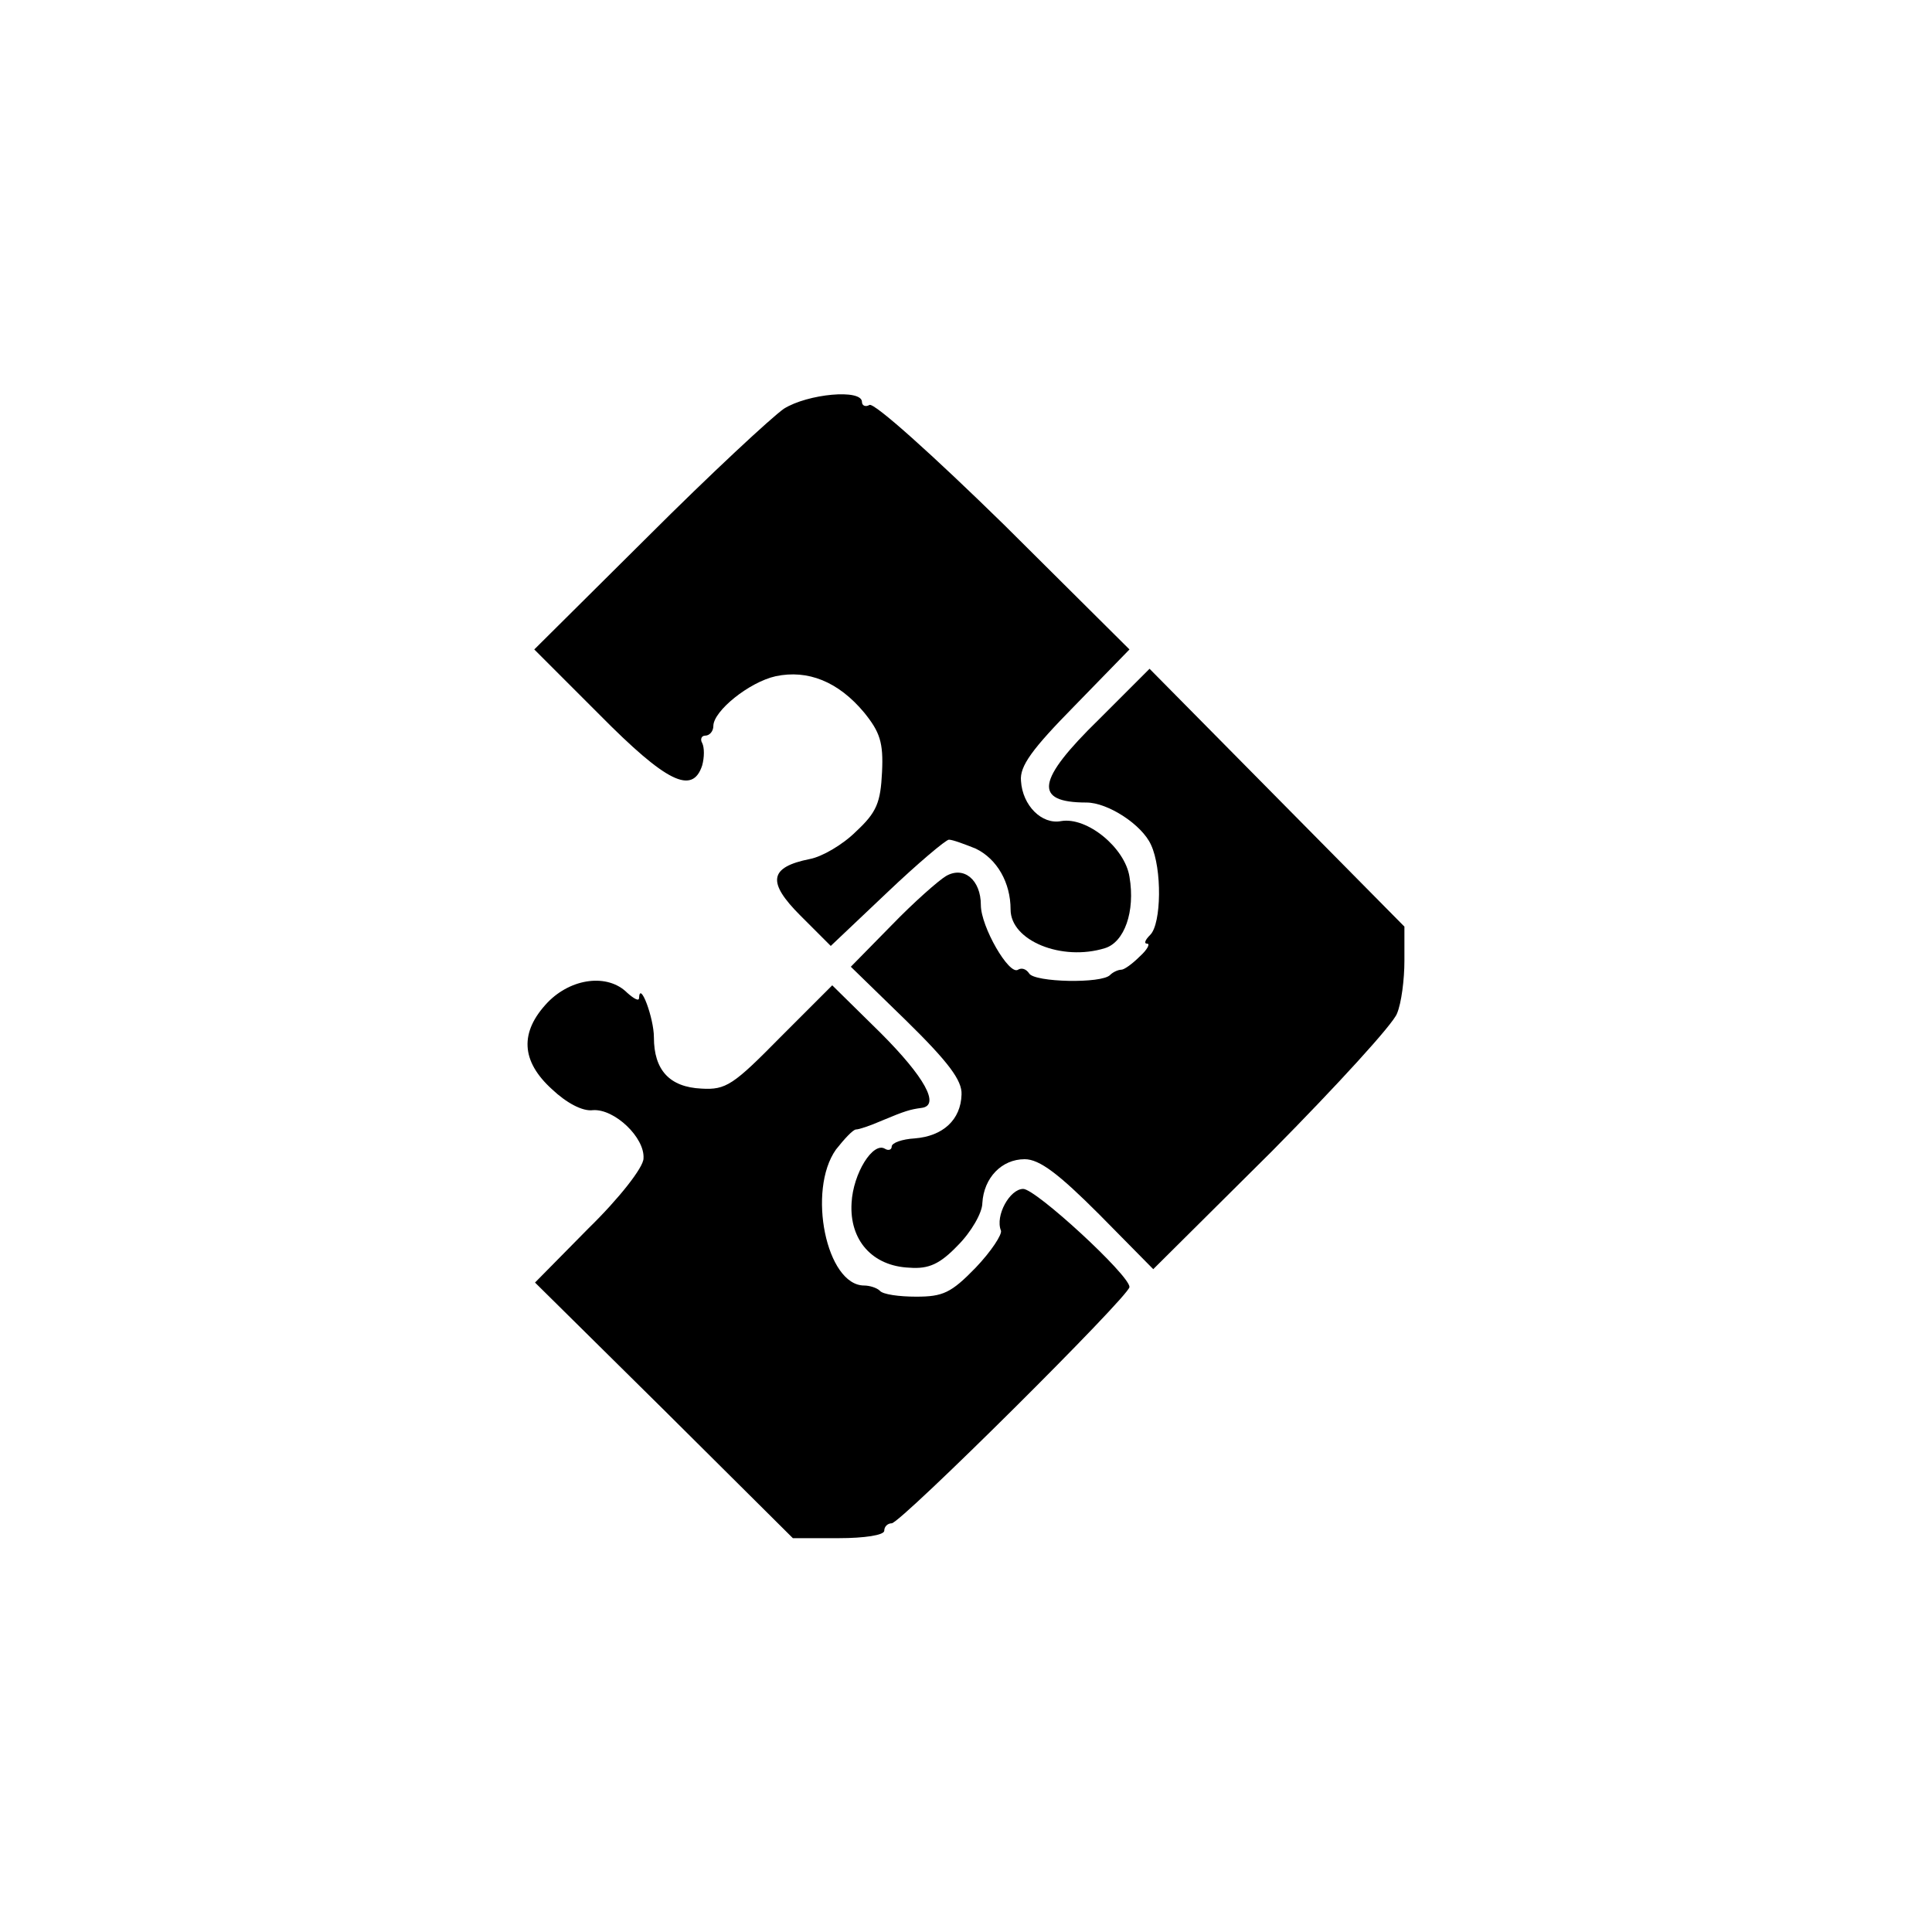
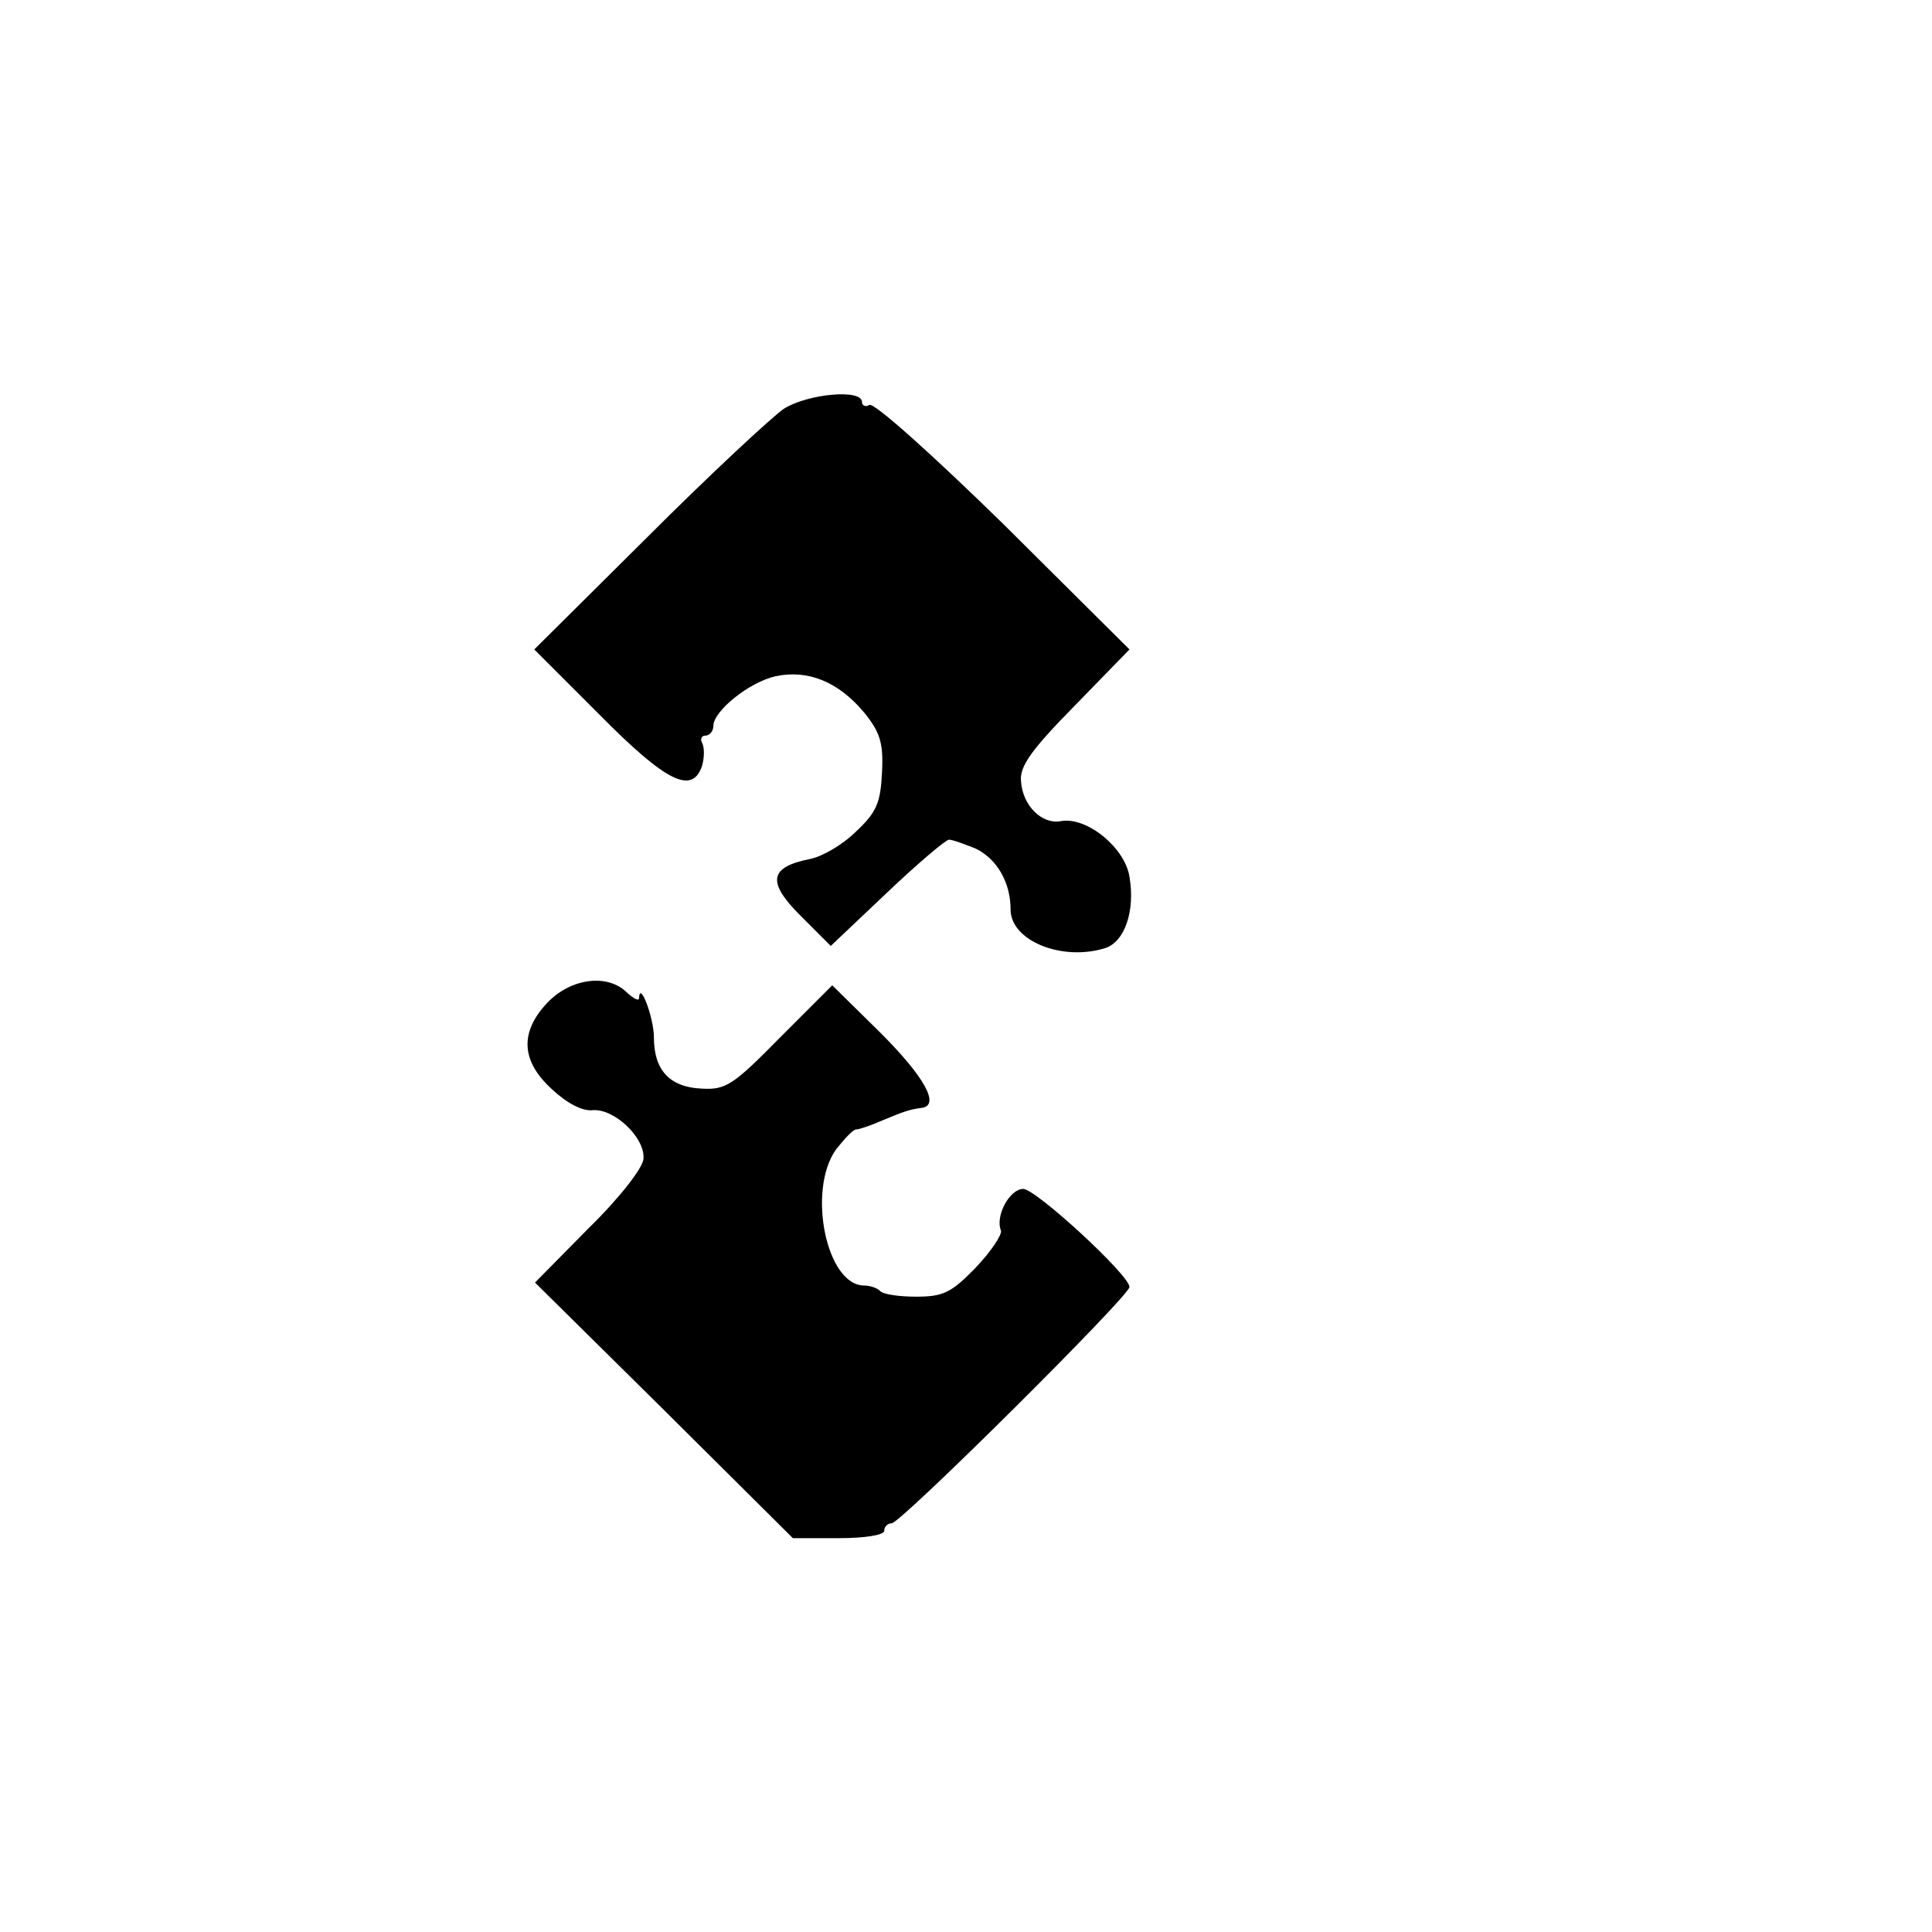
<svg xmlns="http://www.w3.org/2000/svg" version="1.0" width="260pt" height="260pt" viewBox="0 0 260 260" preserveAspectRatio="xMidYMid meet">
  <g transform="translate(0,260) scale(0.1,-0.1)" fill="#000000" stroke="none">
    <path d="M1055 2050 c-16 -11 -99 -88 -183 -172 l-153 -152 88 -88 c90 -91 125 -108 138 -68 3 11 3 24 0 30 -3 5 -1 10 4 10 6 0 11 6 11 13 0 20 48 59 84 67 43 9 84 -7 119 -49 21 -26 26 -40 24 -80 -2 -41 -7 -54 -35 -80 -18 -18 -46 -34 -62 -37 -55 -11 -58 -31 -13 -76 l41 -41 76 72 c41 39 79 71 83 71 5 0 21 -6 36 -12 29 -14 47 -46 47 -82 0 -42 69 -70 127 -52 26 8 41 49 33 96 -6 39 -57 81 -92 75 -26 -5 -52 21 -54 54 -2 20 15 43 72 101 l74 76 -169 168 c-94 92 -175 165 -181 161 -5 -3 -10 -1 -10 4 0 18 -73 11 -105 -9z" />
-     <path d="M1479 1632 c-84 -82 -89 -112 -17 -112 29 0 75 -30 87 -57 15 -32 14 -106 -1 -121 -7 -7 -9 -12 -4 -12 4 0 0 -8 -10 -17 -10 -10 -21 -18 -25 -18 -4 0 -11 -3 -15 -7 -11 -12 -102 -10 -109 2 -4 6 -10 8 -15 5 -12 -8 -50 58 -50 87 0 34 -23 53 -47 39 -10 -6 -43 -35 -73 -66 l-55 -56 75 -73 c56 -55 75 -80 74 -99 -1 -34 -25 -56 -63 -59 -17 -1 -31 -6 -31 -11 0 -4 -4 -6 -9 -3 -16 10 -43 -33 -45 -73 -3 -50 28 -85 78 -87 26 -2 41 5 65 30 18 18 33 44 33 57 2 34 26 59 57 59 20 0 46 -20 100 -74 l73 -74 160 159 c87 88 163 171 168 185 6 14 10 46 10 71 l0 46 -172 174 -171 173 -68 -68z" />
    <path d="M737 1251 c-38 -40 -36 -79 6 -117 19 -18 41 -30 55 -28 29 2 70 -37 68 -65 0 -12 -33 -54 -74 -94 l-72 -73 174 -172 173 -172 62 0 c34 0 61 4 61 10 0 6 5 10 10 10 12 0 320 306 320 318 0 16 -126 132 -143 132 -18 0 -38 -36 -30 -56 2 -5 -13 -28 -34 -50 -33 -34 -44 -39 -80 -39 -23 0 -45 3 -49 8 -4 4 -14 7 -21 7 -51 0 -77 128 -38 183 11 14 23 27 27 27 4 0 19 5 35 12 31 13 38 15 53 17 26 3 4 42 -55 101 l-65 64 -70 -70 c-63 -64 -73 -71 -106 -69 -43 2 -64 25 -64 69 0 26 -19 77 -20 53 0 -5 -7 -1 -16 7 -26 26 -75 20 -107 -13z" />
  </g>
</svg>